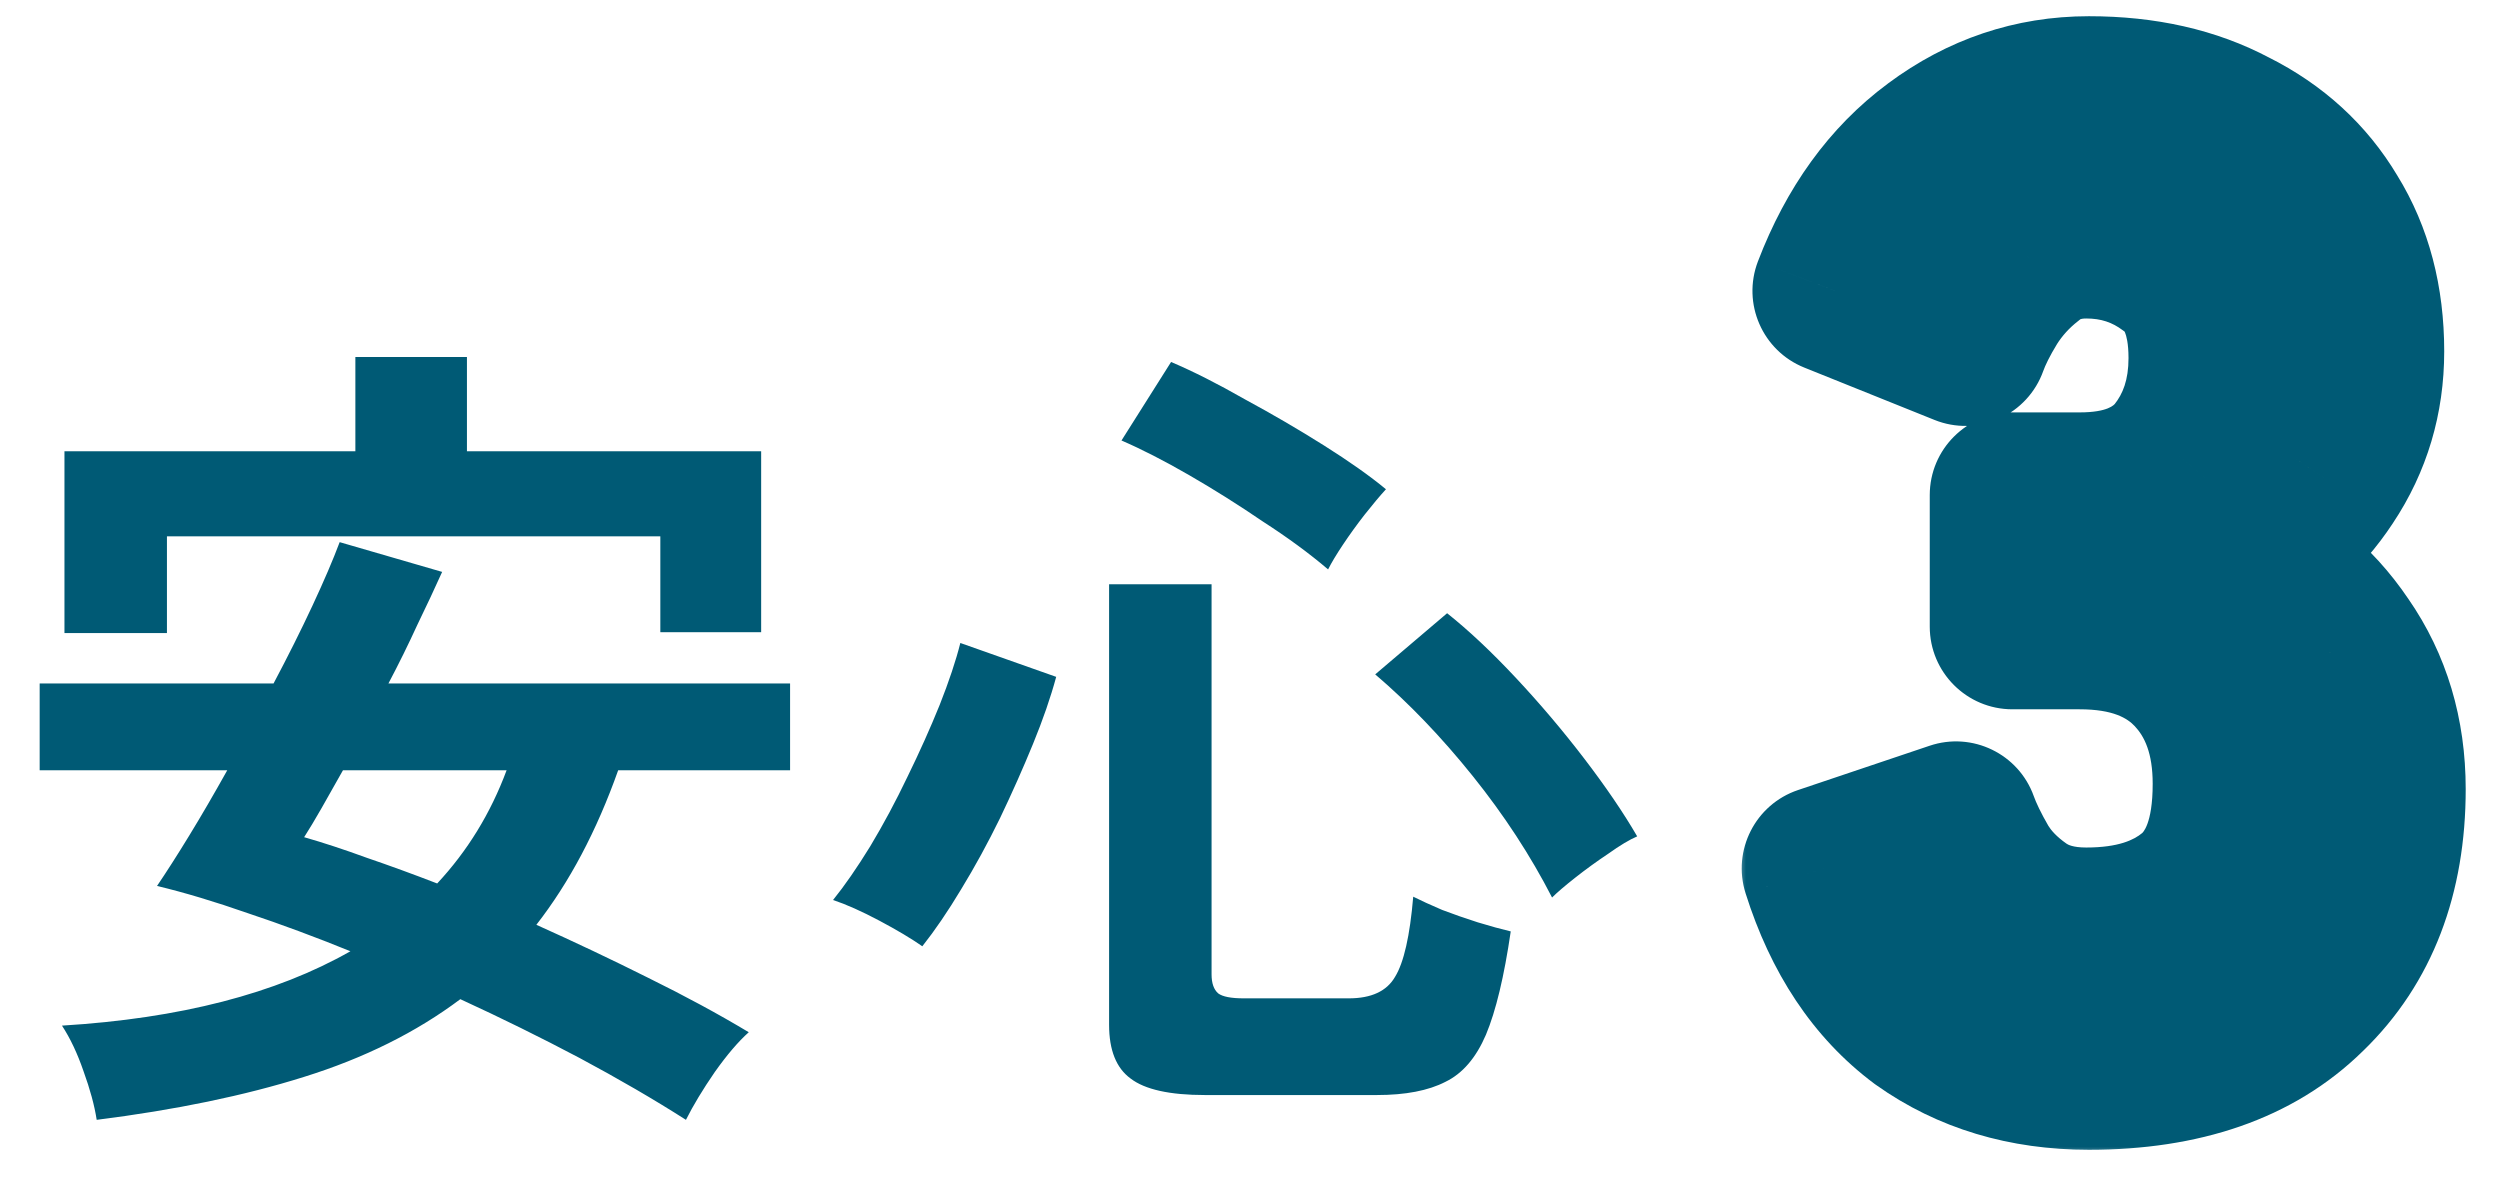
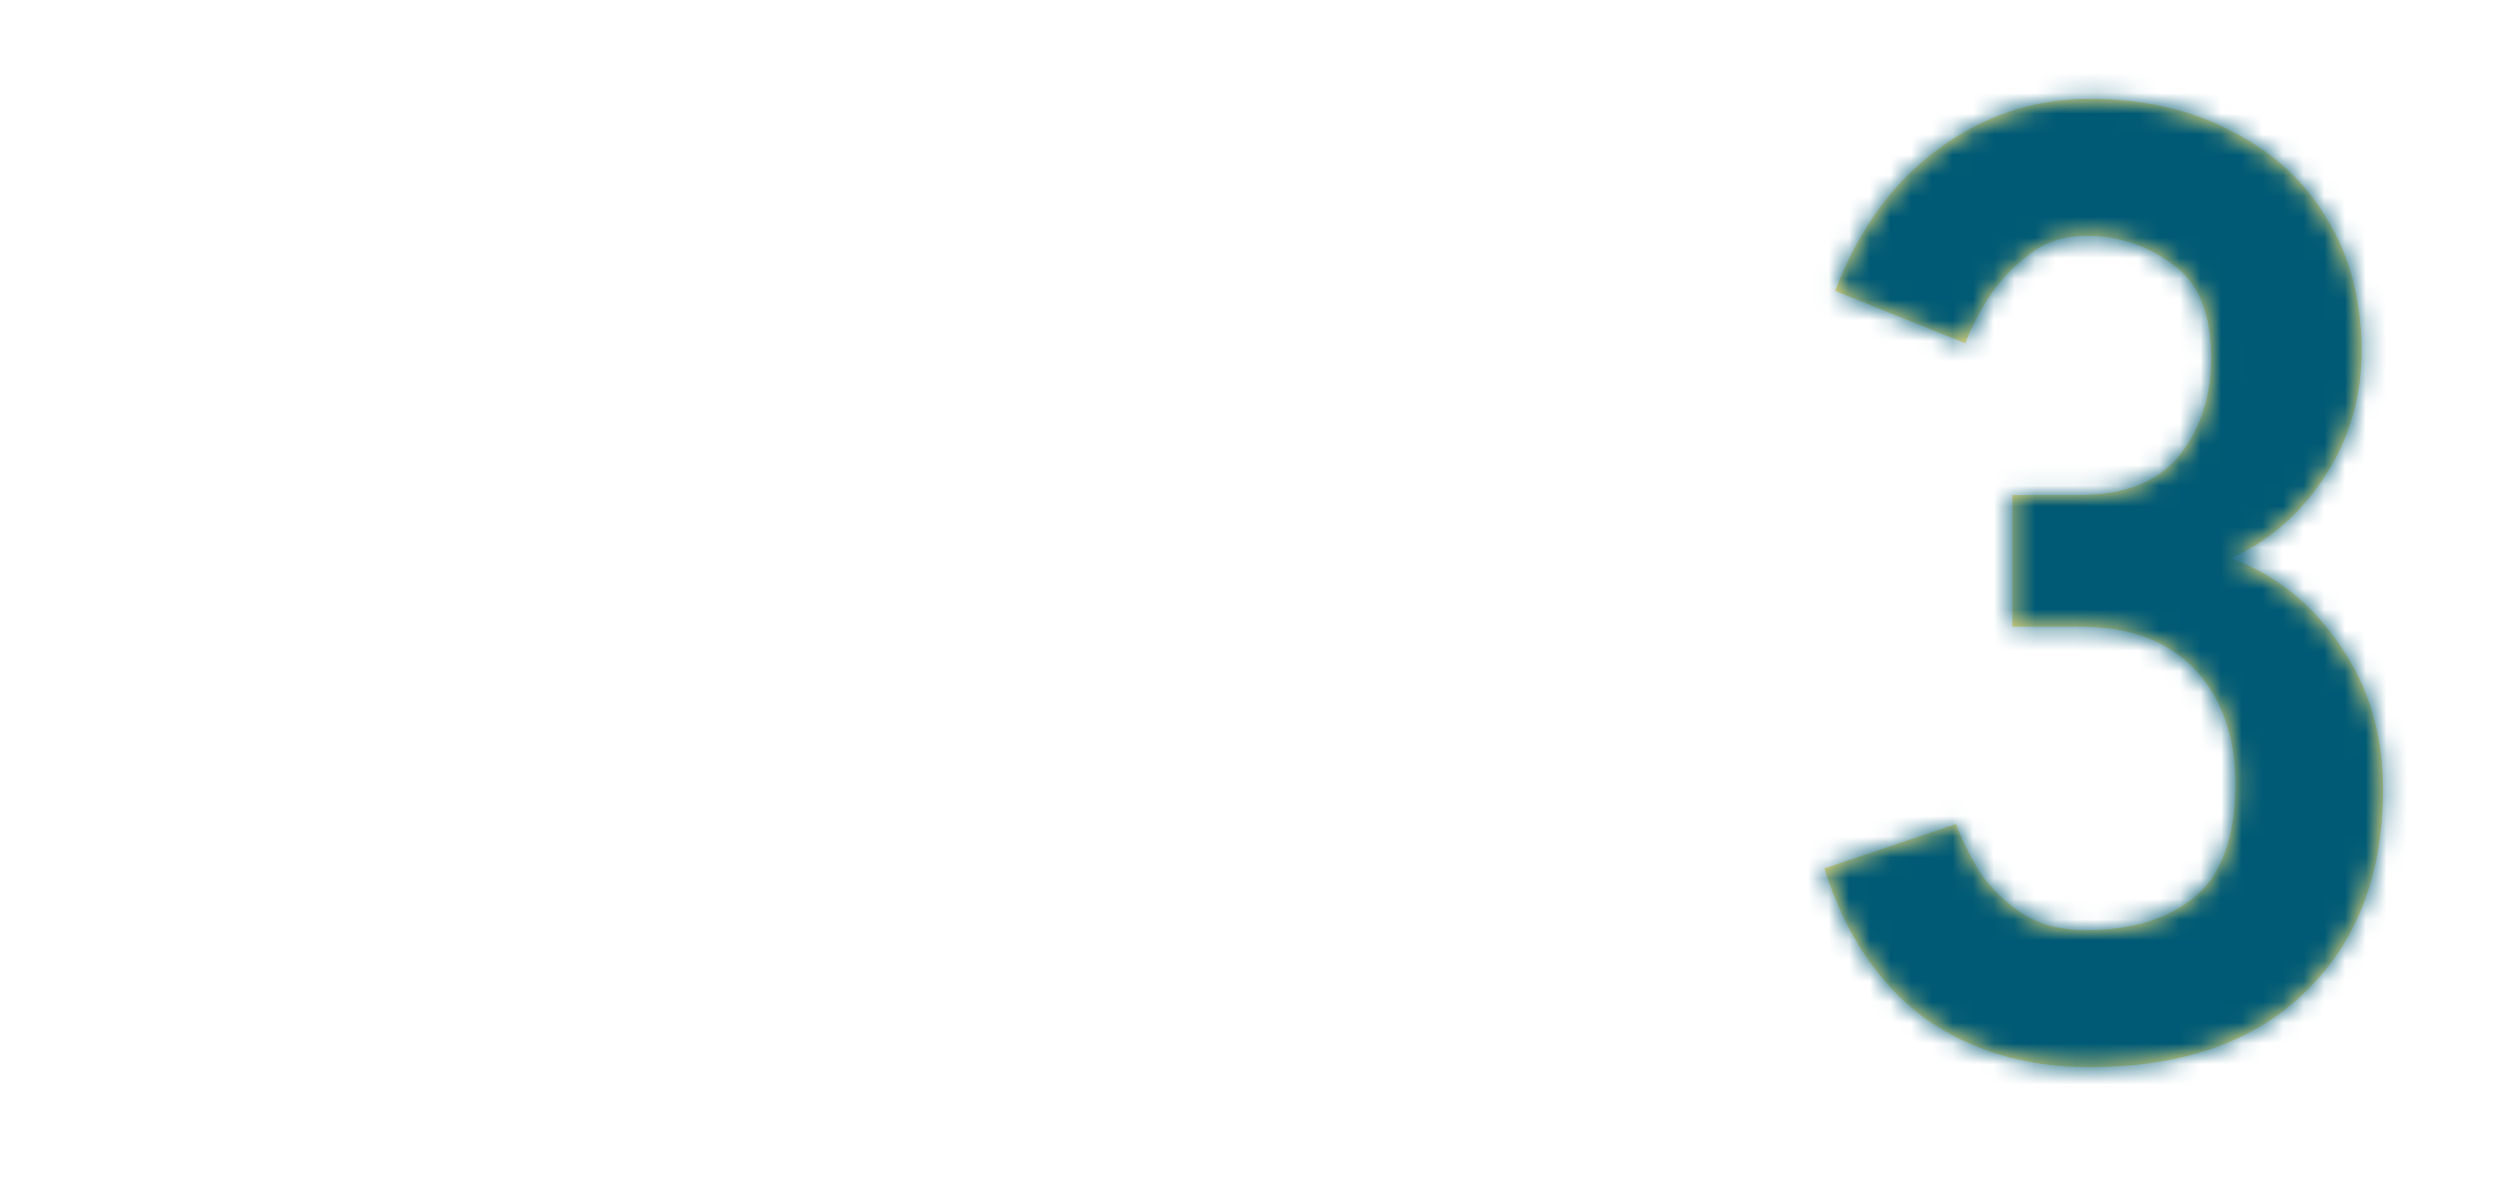
<svg xmlns="http://www.w3.org/2000/svg" width="121" height="58" viewBox="0 0 121 58" fill="none">
-   <path d="M4.68 54.2C4.573 53.507 4.36 52.72 4.04 51.84C3.747 50.987 3.4 50.253 3 49.64C8.707 49.293 13.36 48.093 16.96 46.04C15.253 45.347 13.6 44.733 12 44.2C10.4 43.64 8.933 43.2 7.6 42.88C8.053 42.213 8.573 41.4 9.16 40.44C9.747 39.48 10.36 38.427 11 37.28H1.92V33.08H13.24C13.933 31.773 14.56 30.52 15.12 29.32C15.68 28.12 16.12 27.093 16.44 26.24L21.4 27.68C21.053 28.453 20.653 29.307 20.2 30.24C19.773 31.173 19.307 32.12 18.8 33.08H38.24V37.28H29.92C28.88 40.213 27.56 42.707 25.96 44.76C27.8 45.587 29.6 46.44 31.36 47.32C33.147 48.2 34.773 49.08 36.24 49.96C35.733 50.413 35.187 51.053 34.6 51.88C34.013 52.733 33.547 53.507 33.2 54.2C31.653 53.213 29.933 52.213 28.04 51.2C26.173 50.213 24.253 49.267 22.28 48.36C20.147 49.96 17.627 51.213 14.72 52.12C11.84 53.027 8.493 53.72 4.68 54.2ZM3.12 30.64V21.84H17.2V17.28H22.6V21.84H36.84V30.6H31.96V25.96H8.08V30.64H3.12ZM21.16 42.76C22.627 41.187 23.747 39.36 24.52 37.28H16.6C16.227 37.947 15.88 38.56 15.56 39.12C15.24 39.68 14.96 40.147 14.72 40.52C15.653 40.787 16.667 41.12 17.76 41.52C18.853 41.893 19.987 42.307 21.16 42.76ZM58.32 53C56.613 53 55.413 52.733 54.72 52.2C54.027 51.693 53.68 50.827 53.68 49.6V28.28H58.64V47.16C58.64 47.587 58.747 47.893 58.96 48.08C59.173 48.24 59.587 48.32 60.2 48.32H65.28C66.373 48.32 67.12 47.973 67.52 47.28C67.947 46.587 68.24 45.293 68.4 43.4C68.773 43.587 69.24 43.8 69.8 44.04C70.36 44.253 70.933 44.453 71.52 44.64C72.133 44.827 72.667 44.973 73.12 45.08C72.8 47.267 72.4 48.933 71.92 50.08C71.44 51.2 70.787 51.96 69.96 52.36C69.133 52.787 68.027 53 66.64 53H58.32ZM44.64 45.8C44.107 45.427 43.413 45.013 42.56 44.56C41.707 44.107 40.96 43.773 40.32 43.56C40.88 42.867 41.48 42 42.12 40.96C42.76 39.893 43.36 38.773 43.92 37.6C44.507 36.4 45.027 35.24 45.48 34.12C45.933 32.973 46.267 31.973 46.48 31.12L51.12 32.76C50.853 33.747 50.48 34.827 50 36C49.52 37.173 48.987 38.373 48.4 39.6C47.813 40.8 47.187 41.947 46.52 43.04C45.88 44.107 45.253 45.027 44.64 45.8ZM75.12 43.44C74.08 41.413 72.8 39.453 71.28 37.56C69.76 35.667 68.187 34.027 66.56 32.64L70.04 29.68C71.08 30.507 72.187 31.547 73.36 32.8C74.533 34.053 75.64 35.36 76.68 36.72C77.72 38.08 78.573 39.333 79.24 40.48C78.867 40.64 78.4 40.92 77.84 41.32C77.28 41.693 76.747 42.08 76.24 42.48C75.733 42.88 75.36 43.2 75.12 43.44ZM64.28 27.56C63.373 26.787 62.32 26.013 61.12 25.24C59.947 24.44 58.76 23.693 57.56 23C56.36 22.307 55.267 21.747 54.28 21.32L56.68 17.52C57.747 17.973 58.933 18.573 60.24 19.32C61.573 20.04 62.853 20.787 64.08 21.56C65.307 22.333 66.307 23.04 67.08 23.68C66.787 24 66.44 24.413 66.04 24.92C65.667 25.4 65.32 25.88 65 26.36C64.68 26.84 64.44 27.24 64.28 27.56Z" fill="#005A75" />
  <mask id="path-2-outside-1_2196_9347" maskUnits="userSpaceOnUse" x="84" y="0" width="36" height="56" fill="black">
-     <rect fill="white" x="84" width="36" height="56" />
    <path d="M101.105 51.65C98.028 51.65 95.363 50.848 93.11 49.245C90.9 47.598 89.297 45.193 88.3 42.03L94.67 39.885C94.887 40.492 95.233 41.207 95.71 42.03C96.187 42.81 96.858 43.503 97.725 44.11C98.592 44.717 99.675 45.02 100.975 45.02C103.185 45.02 104.94 44.478 106.24 43.395C107.54 42.312 108.19 40.492 108.19 37.935C108.19 35.638 107.54 33.797 106.24 32.41C104.94 31.023 103.077 30.33 100.65 30.33H97.4V23.96H100.65C102.817 23.96 104.42 23.332 105.46 22.075C106.5 20.775 107.02 19.193 107.02 17.33C107.02 15.163 106.392 13.647 105.135 12.78C103.922 11.87 102.535 11.415 100.975 11.415C99.848 11.415 98.895 11.74 98.115 12.39C97.335 12.997 96.685 13.712 96.165 14.535C95.688 15.315 95.342 16.008 95.125 16.615L88.82 14.08C89.947 11.133 91.593 8.858 93.76 7.255C95.97 5.608 98.418 4.785 101.105 4.785C103.748 4.785 106.045 5.305 107.995 6.345C109.988 7.342 111.527 8.75 112.61 10.57C113.737 12.39 114.3 14.535 114.3 17.005C114.3 19.258 113.693 21.295 112.48 23.115C111.31 24.892 109.815 26.192 107.995 27.015C110.162 27.838 111.917 29.247 113.26 31.24C114.647 33.233 115.34 35.552 115.34 38.195C115.34 42.312 114.083 45.583 111.57 48.01C109.1 50.437 105.612 51.65 101.105 51.65Z" />
  </mask>
  <path d="M101.105 51.65C98.028 51.65 95.363 50.848 93.11 49.245C90.9 47.598 89.297 45.193 88.3 42.03L94.67 39.885C94.887 40.492 95.233 41.207 95.71 42.03C96.187 42.81 96.858 43.503 97.725 44.11C98.592 44.717 99.675 45.02 100.975 45.02C103.185 45.02 104.94 44.478 106.24 43.395C107.54 42.312 108.19 40.492 108.19 37.935C108.19 35.638 107.54 33.797 106.24 32.41C104.94 31.023 103.077 30.33 100.65 30.33H97.4V23.96H100.65C102.817 23.96 104.42 23.332 105.46 22.075C106.5 20.775 107.02 19.193 107.02 17.33C107.02 15.163 106.392 13.647 105.135 12.78C103.922 11.87 102.535 11.415 100.975 11.415C99.848 11.415 98.895 11.74 98.115 12.39C97.335 12.997 96.685 13.712 96.165 14.535C95.688 15.315 95.342 16.008 95.125 16.615L88.82 14.08C89.947 11.133 91.593 8.858 93.76 7.255C95.97 5.608 98.418 4.785 101.105 4.785C103.748 4.785 106.045 5.305 107.995 6.345C109.988 7.342 111.527 8.75 112.61 10.57C113.737 12.39 114.3 14.535 114.3 17.005C114.3 19.258 113.693 21.295 112.48 23.115C111.31 24.892 109.815 26.192 107.995 27.015C110.162 27.838 111.917 29.247 113.26 31.24C114.647 33.233 115.34 35.552 115.34 38.195C115.34 42.312 114.083 45.583 111.57 48.01C109.1 50.437 105.612 51.65 101.105 51.65Z" fill="#FCE57C" />
-   <path d="M93.11 49.245L90.72 52.453C90.743 52.47 90.767 52.487 90.791 52.504L93.11 49.245ZM88.3 42.03L87.023 38.239C84.959 38.934 83.83 41.154 84.485 43.232L88.3 42.03ZM94.67 39.885L98.437 38.54C97.704 36.486 95.46 35.398 93.394 36.094L94.67 39.885ZM95.71 42.03L92.248 44.034C92.264 44.062 92.28 44.089 92.297 44.116L95.71 42.03ZM97.4 30.33H93.4C93.4 32.539 95.191 34.33 97.4 34.33V30.33ZM97.4 23.96V19.96C95.191 19.96 93.4 21.751 93.4 23.96H97.4ZM105.46 22.075L108.542 24.625C108.556 24.608 108.57 24.591 108.583 24.574L105.46 22.075ZM105.135 12.78L102.735 15.98C102.777 16.012 102.82 16.043 102.864 16.073L105.135 12.78ZM98.115 12.39L100.571 15.547C100.606 15.52 100.641 15.492 100.676 15.463L98.115 12.39ZM96.165 14.535L92.783 12.399C92.772 12.416 92.762 12.432 92.752 12.449L96.165 14.535ZM95.125 16.615L93.633 20.326C94.642 20.732 95.774 20.709 96.766 20.263C97.758 19.817 98.526 18.985 98.892 17.96L95.125 16.615ZM88.82 14.08L85.084 12.651C84.304 14.69 85.303 16.977 87.328 17.791L88.82 14.08ZM93.76 7.255L96.139 10.47L96.15 10.463L93.76 7.255ZM107.995 6.345L106.113 9.874C106.144 9.891 106.175 9.907 106.206 9.923L107.995 6.345ZM112.61 10.57L109.173 12.616C109.185 12.636 109.197 12.656 109.209 12.675L112.61 10.57ZM112.48 23.115L109.152 20.896C109.148 20.902 109.143 20.909 109.139 20.915L112.48 23.115ZM107.995 27.015L106.346 23.371C104.874 24.037 103.947 25.523 103.997 27.138C104.047 28.754 105.064 30.18 106.574 30.754L107.995 27.015ZM113.26 31.24L109.943 33.475C109.954 33.492 109.965 33.508 109.976 33.524L113.26 31.24ZM111.57 48.01L108.792 45.132C108.783 45.14 108.775 45.148 108.767 45.157L111.57 48.01ZM101.105 47.65C98.762 47.65 96.93 47.053 95.429 45.986L90.791 52.504C93.797 54.643 97.295 55.65 101.105 55.65V47.65ZM95.5 46.038C94.092 44.988 92.912 43.356 92.115 40.828L84.485 43.232C85.682 47.03 87.708 50.208 90.72 52.453L95.5 46.038ZM89.576 45.821L95.947 43.676L93.394 36.094L87.023 38.239L89.576 45.821ZM90.903 41.23C91.23 42.145 91.702 43.09 92.248 44.034L99.172 40.026C98.765 39.323 98.543 38.838 98.437 38.54L90.903 41.23ZM92.297 44.116C93.102 45.434 94.184 46.514 95.431 47.387L100.019 40.833C99.533 40.493 99.271 40.186 99.123 39.944L92.297 44.116ZM95.431 47.387C97.111 48.563 99.044 49.02 100.975 49.02V41.02C100.306 41.02 100.073 40.871 100.019 40.833L95.431 47.387ZM100.975 49.02C103.831 49.02 106.587 48.313 108.801 46.468L103.679 40.322C103.293 40.644 102.539 41.02 100.975 41.02V49.02ZM108.801 46.468C111.398 44.303 112.19 41.063 112.19 37.935H104.19C104.19 39.92 103.682 40.32 103.679 40.322L108.801 46.468ZM112.19 37.935C112.19 34.846 111.293 31.951 109.158 29.674L103.322 35.146C103.787 35.642 104.19 36.431 104.19 37.935H112.19ZM109.158 29.674C106.906 27.272 103.858 26.33 100.65 26.33V34.33C102.295 34.33 102.974 34.775 103.322 35.146L109.158 29.674ZM100.65 26.33H97.4V34.33H100.65V26.33ZM101.4 30.33V23.96H93.4V30.33H101.4ZM97.4 27.96H100.65V19.96H97.4V27.96ZM100.65 27.96C103.591 27.96 106.51 27.079 108.542 24.625L102.378 19.525C102.33 19.584 102.042 19.96 100.65 19.96V27.96ZM108.583 24.574C110.259 22.48 111.02 19.987 111.02 17.33H103.02C103.02 18.4 102.741 19.07 102.337 19.576L108.583 24.574ZM111.02 17.33C111.02 14.441 110.156 11.384 107.406 9.487L102.864 16.073C102.809 16.035 102.811 15.996 102.853 16.099C102.913 16.243 103.02 16.613 103.02 17.33H111.02ZM107.535 9.58C105.608 8.135 103.374 7.415 100.975 7.415V15.415C101.696 15.415 102.235 15.605 102.735 15.98L107.535 9.58ZM100.975 7.415C99.022 7.415 97.133 8.002 95.554 9.317L100.676 15.463C100.688 15.453 100.693 15.45 100.694 15.45C100.694 15.45 100.697 15.448 100.706 15.445C100.721 15.44 100.799 15.415 100.975 15.415V7.415ZM95.659 9.233C94.519 10.119 93.554 11.178 92.783 12.399L99.547 16.671C99.816 16.245 100.151 15.874 100.571 15.547L95.659 9.233ZM92.752 12.449C92.186 13.374 91.696 14.322 91.358 15.27L98.892 17.96C98.987 17.694 99.19 17.256 99.578 16.621L92.752 12.449ZM96.617 12.904L90.312 10.369L87.328 17.791L93.633 20.326L96.617 12.904ZM92.556 15.508C93.458 13.151 94.685 11.547 96.139 10.47L91.381 4.04C88.502 6.17 86.436 9.116 85.084 12.651L92.556 15.508ZM96.15 10.463C97.689 9.316 99.303 8.785 101.105 8.785V0.785C97.534 0.785 94.251 1.901 91.37 4.047L96.15 10.463ZM101.105 8.785C103.22 8.785 104.845 9.199 106.113 9.874L109.877 2.816C107.245 1.411 104.277 0.785 101.105 0.785V8.785ZM106.206 9.923C107.552 10.596 108.502 11.489 109.173 12.616L116.047 8.524C114.551 6.011 112.424 4.088 109.784 2.767L106.206 9.923ZM109.209 12.675C109.887 13.771 110.3 15.162 110.3 17.005H118.3C118.3 13.908 117.586 11.009 116.011 8.465L109.209 12.675ZM110.3 17.005C110.3 18.494 109.913 19.754 109.152 20.896L115.808 25.334C117.473 22.836 118.3 20.023 118.3 17.005H110.3ZM109.139 20.915C108.357 22.103 107.432 22.88 106.346 23.371L109.644 30.659C112.198 29.504 114.263 27.68 115.821 25.315L109.139 20.915ZM106.574 30.754C107.939 31.273 109.043 32.14 109.943 33.475L116.577 29.005C114.79 26.353 112.385 24.404 109.416 23.276L106.574 30.754ZM109.976 33.524C110.855 34.787 111.34 36.292 111.34 38.195H119.34C119.34 34.811 118.438 31.679 116.544 28.956L109.976 33.524ZM111.34 38.195C111.34 41.436 110.385 43.594 108.792 45.132L114.348 50.888C117.781 47.573 119.34 43.187 119.34 38.195H111.34ZM108.767 45.157C107.25 46.647 104.892 47.65 101.105 47.65V55.65C106.332 55.65 110.95 54.227 114.373 50.863L108.767 45.157Z" fill="#005A75" mask="url(#path-2-outside-1_2196_9347)" />
+   <path d="M93.11 49.245L90.72 52.453C90.743 52.47 90.767 52.487 90.791 52.504L93.11 49.245ZM88.3 42.03L87.023 38.239C84.959 38.934 83.83 41.154 84.485 43.232L88.3 42.03ZM94.67 39.885L98.437 38.54C97.704 36.486 95.46 35.398 93.394 36.094L94.67 39.885ZM95.71 42.03L92.248 44.034C92.264 44.062 92.28 44.089 92.297 44.116L95.71 42.03ZM97.4 30.33H93.4C93.4 32.539 95.191 34.33 97.4 34.33V30.33ZM97.4 23.96V19.96C95.191 19.96 93.4 21.751 93.4 23.96H97.4ZM105.46 22.075L108.542 24.625C108.556 24.608 108.57 24.591 108.583 24.574L105.46 22.075ZM105.135 12.78L102.735 15.98C102.777 16.012 102.82 16.043 102.864 16.073L105.135 12.78ZM98.115 12.39L100.571 15.547C100.606 15.52 100.641 15.492 100.676 15.463L98.115 12.39ZM96.165 14.535L92.783 12.399C92.772 12.416 92.762 12.432 92.752 12.449L96.165 14.535ZM95.125 16.615L93.633 20.326C94.642 20.732 95.774 20.709 96.766 20.263C97.758 19.817 98.526 18.985 98.892 17.96L95.125 16.615ZM88.82 14.08L85.084 12.651C84.304 14.69 85.303 16.977 87.328 17.791L88.82 14.08ZM93.76 7.255L96.139 10.47L96.15 10.463L93.76 7.255ZM107.995 6.345L106.113 9.874C106.144 9.891 106.175 9.907 106.206 9.923L107.995 6.345ZM112.61 10.57L109.173 12.616C109.185 12.636 109.197 12.656 109.209 12.675L112.61 10.57ZM112.48 23.115L109.152 20.896C109.148 20.902 109.143 20.909 109.139 20.915L112.48 23.115ZM107.995 27.015L106.346 23.371C104.874 24.037 103.947 25.523 103.997 27.138C104.047 28.754 105.064 30.18 106.574 30.754L107.995 27.015ZM113.26 31.24L109.943 33.475C109.954 33.492 109.965 33.508 109.976 33.524L113.26 31.24ZM111.57 48.01L108.792 45.132C108.783 45.14 108.775 45.148 108.767 45.157L111.57 48.01ZM101.105 47.65C98.762 47.65 96.93 47.053 95.429 45.986L90.791 52.504C93.797 54.643 97.295 55.65 101.105 55.65V47.65ZM95.5 46.038C94.092 44.988 92.912 43.356 92.115 40.828L84.485 43.232C85.682 47.03 87.708 50.208 90.72 52.453L95.5 46.038ZM89.576 45.821L95.947 43.676L93.394 36.094L87.023 38.239L89.576 45.821ZM90.903 41.23C91.23 42.145 91.702 43.09 92.248 44.034L99.172 40.026C98.765 39.323 98.543 38.838 98.437 38.54L90.903 41.23ZM92.297 44.116C93.102 45.434 94.184 46.514 95.431 47.387L100.019 40.833C99.533 40.493 99.271 40.186 99.123 39.944L92.297 44.116ZM95.431 47.387C97.111 48.563 99.044 49.02 100.975 49.02V41.02C100.306 41.02 100.073 40.871 100.019 40.833L95.431 47.387ZM100.975 49.02C103.831 49.02 106.587 48.313 108.801 46.468L103.679 40.322C103.293 40.644 102.539 41.02 100.975 41.02V49.02ZM108.801 46.468C111.398 44.303 112.19 41.063 112.19 37.935H104.19C104.19 39.92 103.682 40.32 103.679 40.322L108.801 46.468ZM112.19 37.935C112.19 34.846 111.293 31.951 109.158 29.674L103.322 35.146C103.787 35.642 104.19 36.431 104.19 37.935H112.19ZM109.158 29.674C106.906 27.272 103.858 26.33 100.65 26.33V34.33C102.295 34.33 102.974 34.775 103.322 35.146L109.158 29.674ZM100.65 26.33H97.4V34.33H100.65V26.33ZM101.4 30.33V23.96H93.4V30.33H101.4ZM97.4 27.96H100.65V19.96H97.4V27.96ZM100.65 27.96C103.591 27.96 106.51 27.079 108.542 24.625L102.378 19.525C102.33 19.584 102.042 19.96 100.65 19.96V27.96ZM108.583 24.574C110.259 22.48 111.02 19.987 111.02 17.33H103.02C103.02 18.4 102.741 19.07 102.337 19.576L108.583 24.574ZM111.02 17.33C111.02 14.441 110.156 11.384 107.406 9.487L102.864 16.073C102.809 16.035 102.811 15.996 102.853 16.099C102.913 16.243 103.02 16.613 103.02 17.33H111.02ZM107.535 9.58C105.608 8.135 103.374 7.415 100.975 7.415V15.415C101.696 15.415 102.235 15.605 102.735 15.98L107.535 9.58ZM100.975 7.415C99.022 7.415 97.133 8.002 95.554 9.317L100.676 15.463C100.688 15.453 100.693 15.45 100.694 15.45C100.694 15.45 100.697 15.448 100.706 15.445C100.721 15.44 100.799 15.415 100.975 15.415V7.415ZM95.659 9.233C94.519 10.119 93.554 11.178 92.783 12.399L99.547 16.671C99.816 16.245 100.151 15.874 100.571 15.547L95.659 9.233ZM92.752 12.449C92.186 13.374 91.696 14.322 91.358 15.27L98.892 17.96C98.987 17.694 99.19 17.256 99.578 16.621L92.752 12.449ZM96.617 12.904L90.312 10.369L87.328 17.791L93.633 20.326L96.617 12.904ZM92.556 15.508C93.458 13.151 94.685 11.547 96.139 10.47L91.381 4.04C88.502 6.17 86.436 9.116 85.084 12.651L92.556 15.508ZM96.15 10.463C97.689 9.316 99.303 8.785 101.105 8.785V0.785C97.534 0.785 94.251 1.901 91.37 4.047ZM101.105 8.785C103.22 8.785 104.845 9.199 106.113 9.874L109.877 2.816C107.245 1.411 104.277 0.785 101.105 0.785V8.785ZM106.206 9.923C107.552 10.596 108.502 11.489 109.173 12.616L116.047 8.524C114.551 6.011 112.424 4.088 109.784 2.767L106.206 9.923ZM109.209 12.675C109.887 13.771 110.3 15.162 110.3 17.005H118.3C118.3 13.908 117.586 11.009 116.011 8.465L109.209 12.675ZM110.3 17.005C110.3 18.494 109.913 19.754 109.152 20.896L115.808 25.334C117.473 22.836 118.3 20.023 118.3 17.005H110.3ZM109.139 20.915C108.357 22.103 107.432 22.88 106.346 23.371L109.644 30.659C112.198 29.504 114.263 27.68 115.821 25.315L109.139 20.915ZM106.574 30.754C107.939 31.273 109.043 32.14 109.943 33.475L116.577 29.005C114.79 26.353 112.385 24.404 109.416 23.276L106.574 30.754ZM109.976 33.524C110.855 34.787 111.34 36.292 111.34 38.195H119.34C119.34 34.811 118.438 31.679 116.544 28.956L109.976 33.524ZM111.34 38.195C111.34 41.436 110.385 43.594 108.792 45.132L114.348 50.888C117.781 47.573 119.34 43.187 119.34 38.195H111.34ZM108.767 45.157C107.25 46.647 104.892 47.65 101.105 47.65V55.65C106.332 55.65 110.95 54.227 114.373 50.863L108.767 45.157Z" fill="#005A75" mask="url(#path-2-outside-1_2196_9347)" />
</svg>